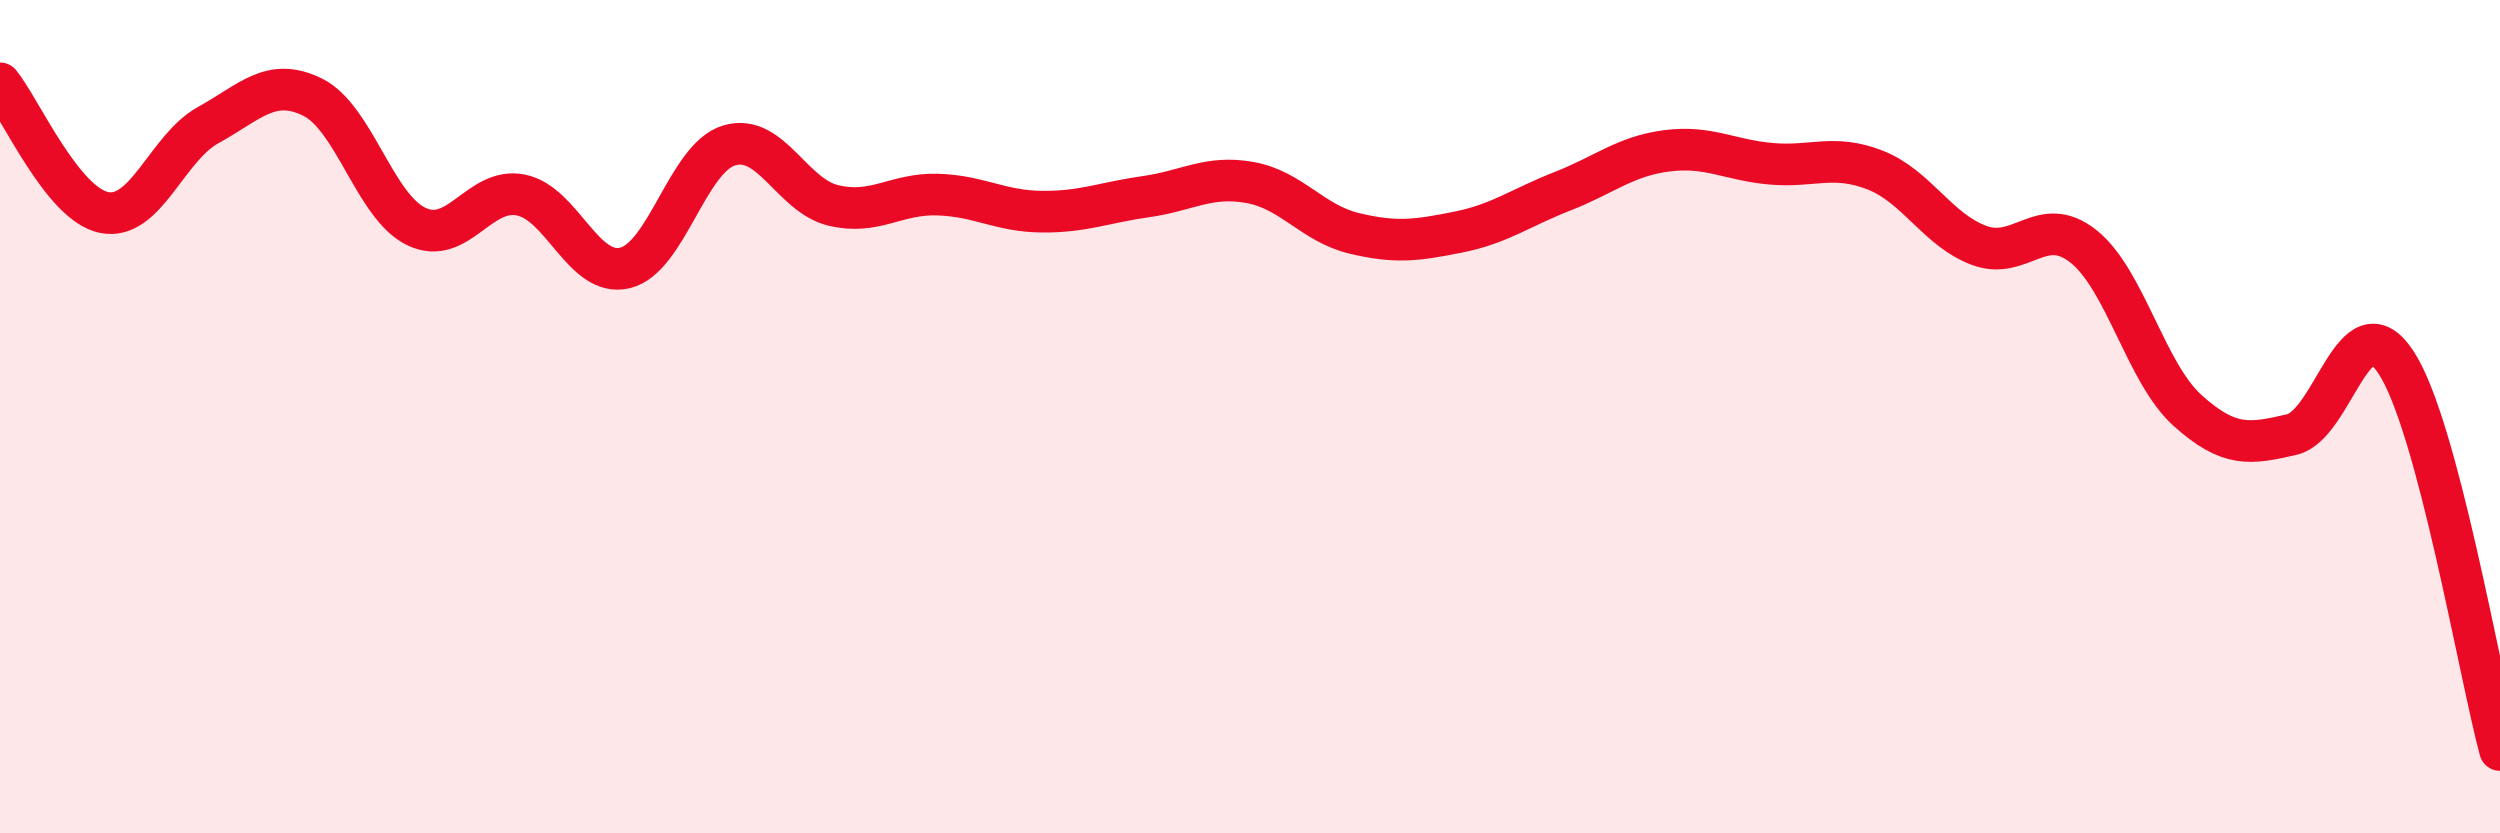
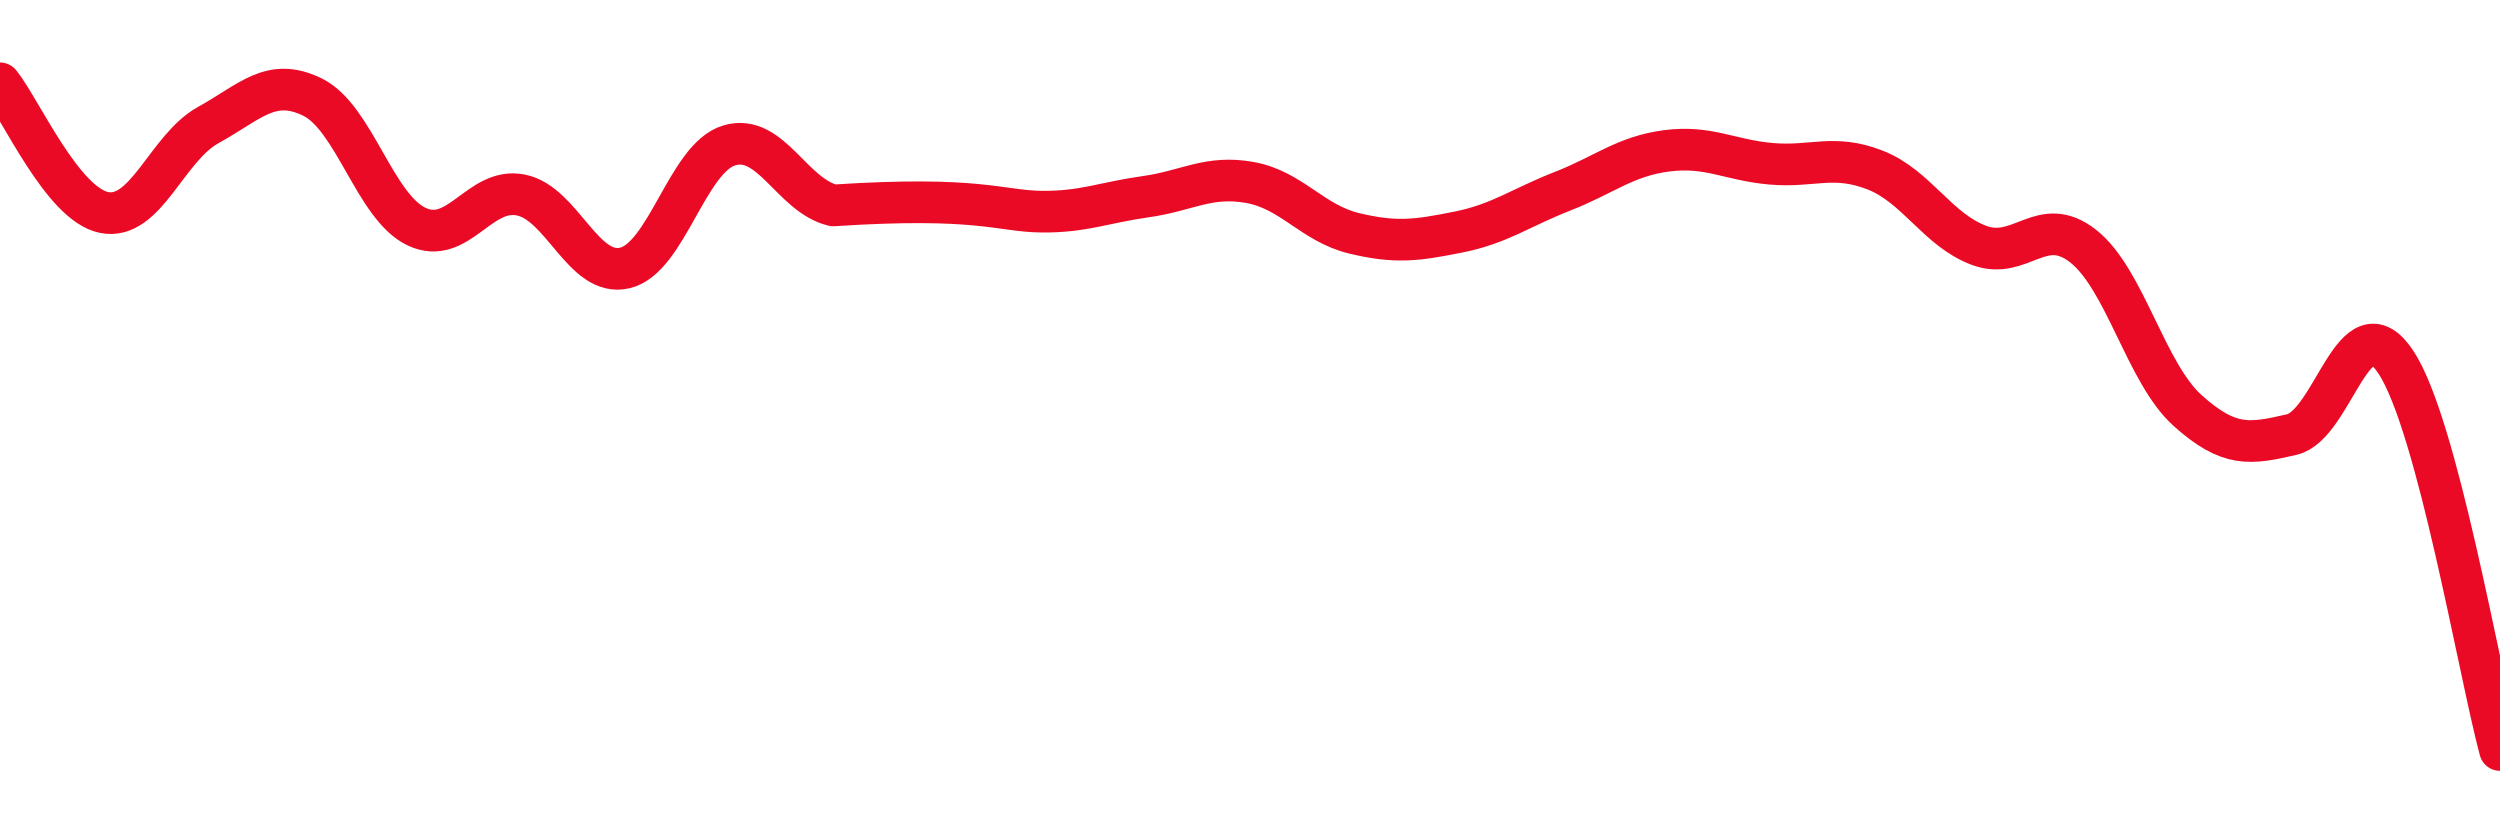
<svg xmlns="http://www.w3.org/2000/svg" width="60" height="20" viewBox="0 0 60 20">
-   <path d="M 0,2 C 0.5,2.62 1.5,4.9 2.5,5.1 C 3.5,5.3 4,3.55 5,3 C 6,2.45 6.5,1.84 7.5,2.33 C 8.5,2.82 9,4.97 10,5.44 C 11,5.91 11.5,4.48 12.5,4.68 C 13.5,4.88 14,6.67 15,6.43 C 16,6.19 16.5,3.79 17.5,3.49 C 18.5,3.19 19,4.69 20,4.93 C 21,5.17 21.5,4.64 22.5,4.67 C 23.5,4.7 24,5.07 25,5.08 C 26,5.09 26.5,4.86 27.5,4.72 C 28.5,4.58 29,4.2 30,4.38 C 31,4.56 31.5,5.36 32.5,5.6 C 33.5,5.84 34,5.77 35,5.57 C 36,5.37 36.5,4.98 37.5,4.59 C 38.5,4.2 39,3.75 40,3.62 C 41,3.49 41.5,3.84 42.5,3.93 C 43.5,4.02 44,3.69 45,4.08 C 46,4.47 46.5,5.52 47.5,5.89 C 48.5,6.26 49,5.12 50,5.91 C 51,6.7 51.5,8.95 52.5,9.85 C 53.5,10.75 54,10.66 55,10.43 C 56,10.2 56.5,7.18 57.5,8.69 C 58.5,10.2 59.5,16.14 60,18L60 20L0 20Z" fill="#EB0A25" opacity="0.1" stroke-linecap="round" stroke-linejoin="round" />
-   <path d="M 0,2 C 0.5,2.62 1.5,4.9 2.5,5.1 C 3.5,5.3 4,3.55 5,3 C 6,2.45 6.5,1.84 7.5,2.33 C 8.5,2.82 9,4.97 10,5.44 C 11,5.91 11.5,4.48 12.5,4.68 C 13.5,4.88 14,6.67 15,6.43 C 16,6.19 16.5,3.79 17.5,3.49 C 18.5,3.19 19,4.69 20,4.93 C 21,5.17 21.5,4.64 22.5,4.67 C 23.5,4.7 24,5.07 25,5.08 C 26,5.09 26.5,4.86 27.5,4.72 C 28.5,4.58 29,4.2 30,4.38 C 31,4.56 31.5,5.36 32.5,5.6 C 33.5,5.84 34,5.77 35,5.57 C 36,5.37 36.5,4.98 37.5,4.59 C 38.5,4.2 39,3.75 40,3.62 C 41,3.49 41.5,3.84 42.5,3.93 C 43.5,4.02 44,3.69 45,4.08 C 46,4.47 46.5,5.52 47.5,5.89 C 48.5,6.26 49,5.12 50,5.91 C 51,6.7 51.5,8.95 52.5,9.85 C 53.5,10.75 54,10.66 55,10.43 C 56,10.2 56.5,7.18 57.5,8.69 C 58.5,10.2 59.5,16.14 60,18" stroke="#EB0A25" stroke-width="1" fill="none" stroke-linecap="round" stroke-linejoin="round" />
+   <path d="M 0,2 C 0.5,2.62 1.5,4.9 2.5,5.1 C 3.5,5.3 4,3.55 5,3 C 6,2.45 6.5,1.84 7.5,2.33 C 8.5,2.82 9,4.97 10,5.44 C 11,5.91 11.5,4.48 12.5,4.68 C 13.5,4.88 14,6.67 15,6.43 C 16,6.19 16.5,3.79 17.5,3.49 C 18.5,3.19 19,4.69 20,4.93 C 23.5,4.7 24,5.07 25,5.08 C 26,5.09 26.5,4.86 27.5,4.72 C 28.5,4.58 29,4.2 30,4.38 C 31,4.56 31.5,5.36 32.5,5.6 C 33.5,5.84 34,5.77 35,5.57 C 36,5.37 36.5,4.98 37.5,4.59 C 38.5,4.2 39,3.75 40,3.62 C 41,3.49 41.5,3.84 42.5,3.93 C 43.5,4.02 44,3.69 45,4.08 C 46,4.47 46.5,5.52 47.5,5.89 C 48.5,6.26 49,5.12 50,5.91 C 51,6.7 51.5,8.95 52.5,9.85 C 53.5,10.75 54,10.66 55,10.43 C 56,10.2 56.5,7.18 57.5,8.69 C 58.5,10.2 59.5,16.14 60,18" stroke="#EB0A25" stroke-width="1" fill="none" stroke-linecap="round" stroke-linejoin="round" />
</svg>